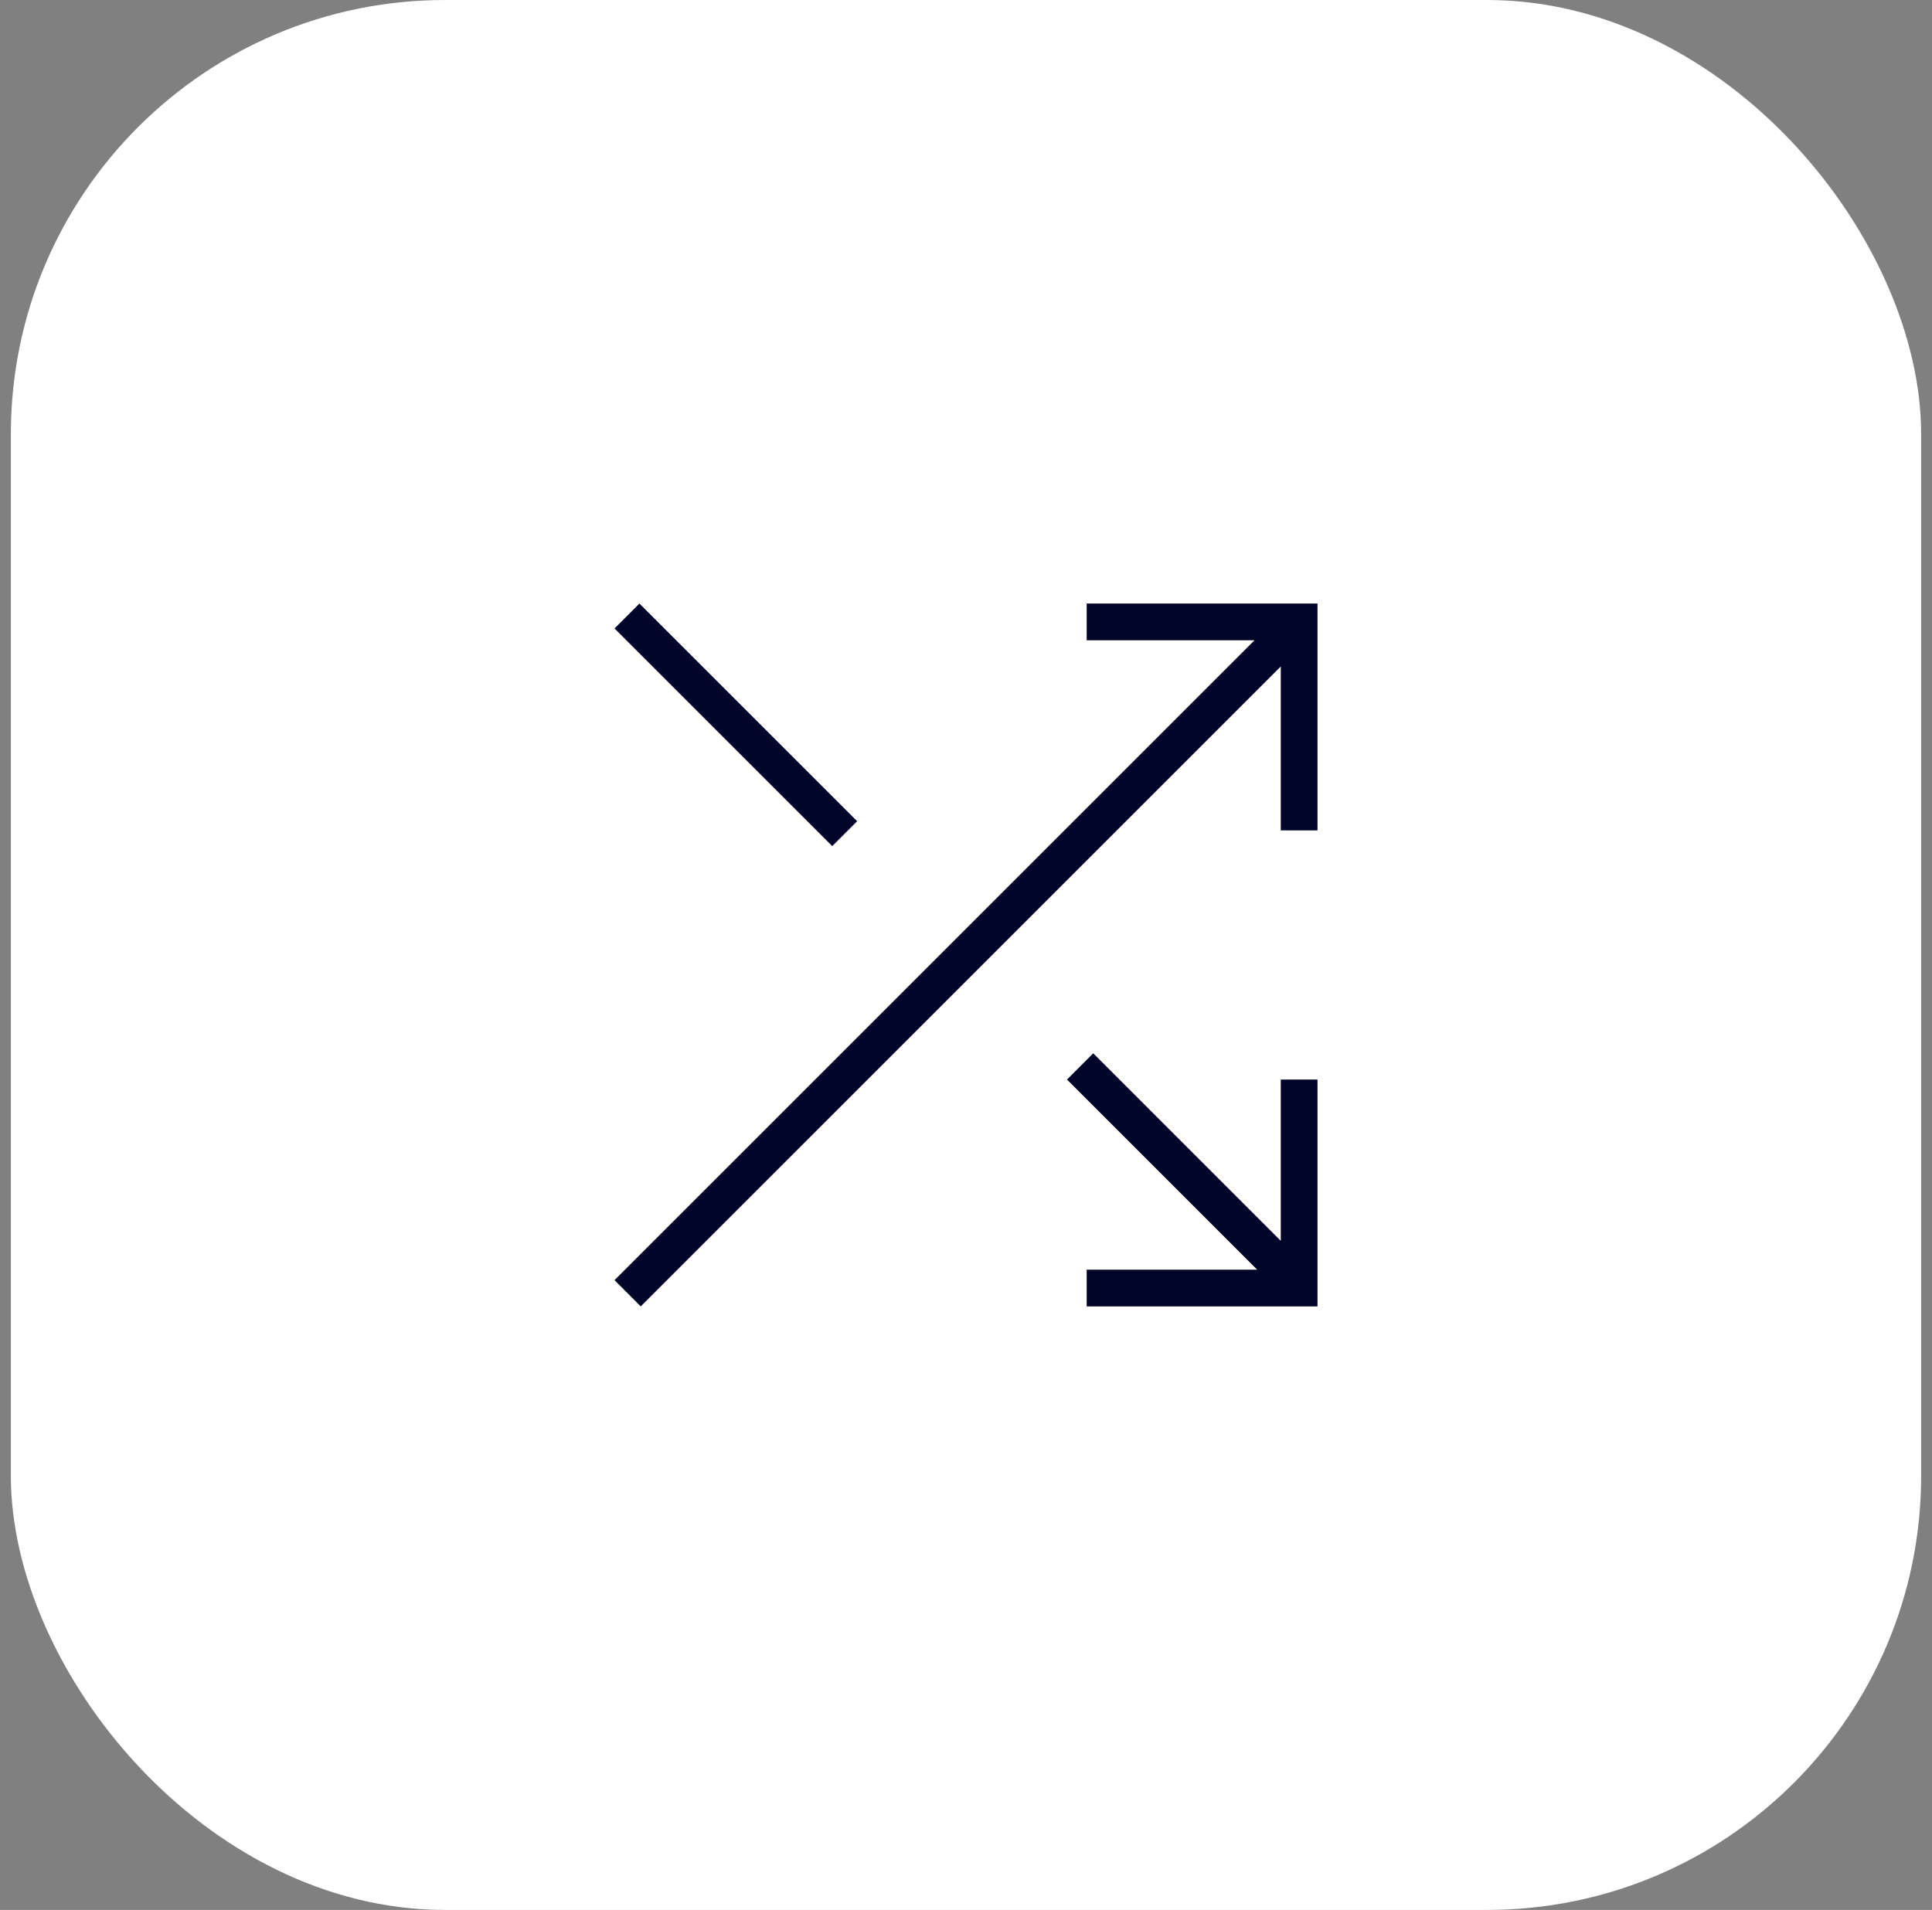
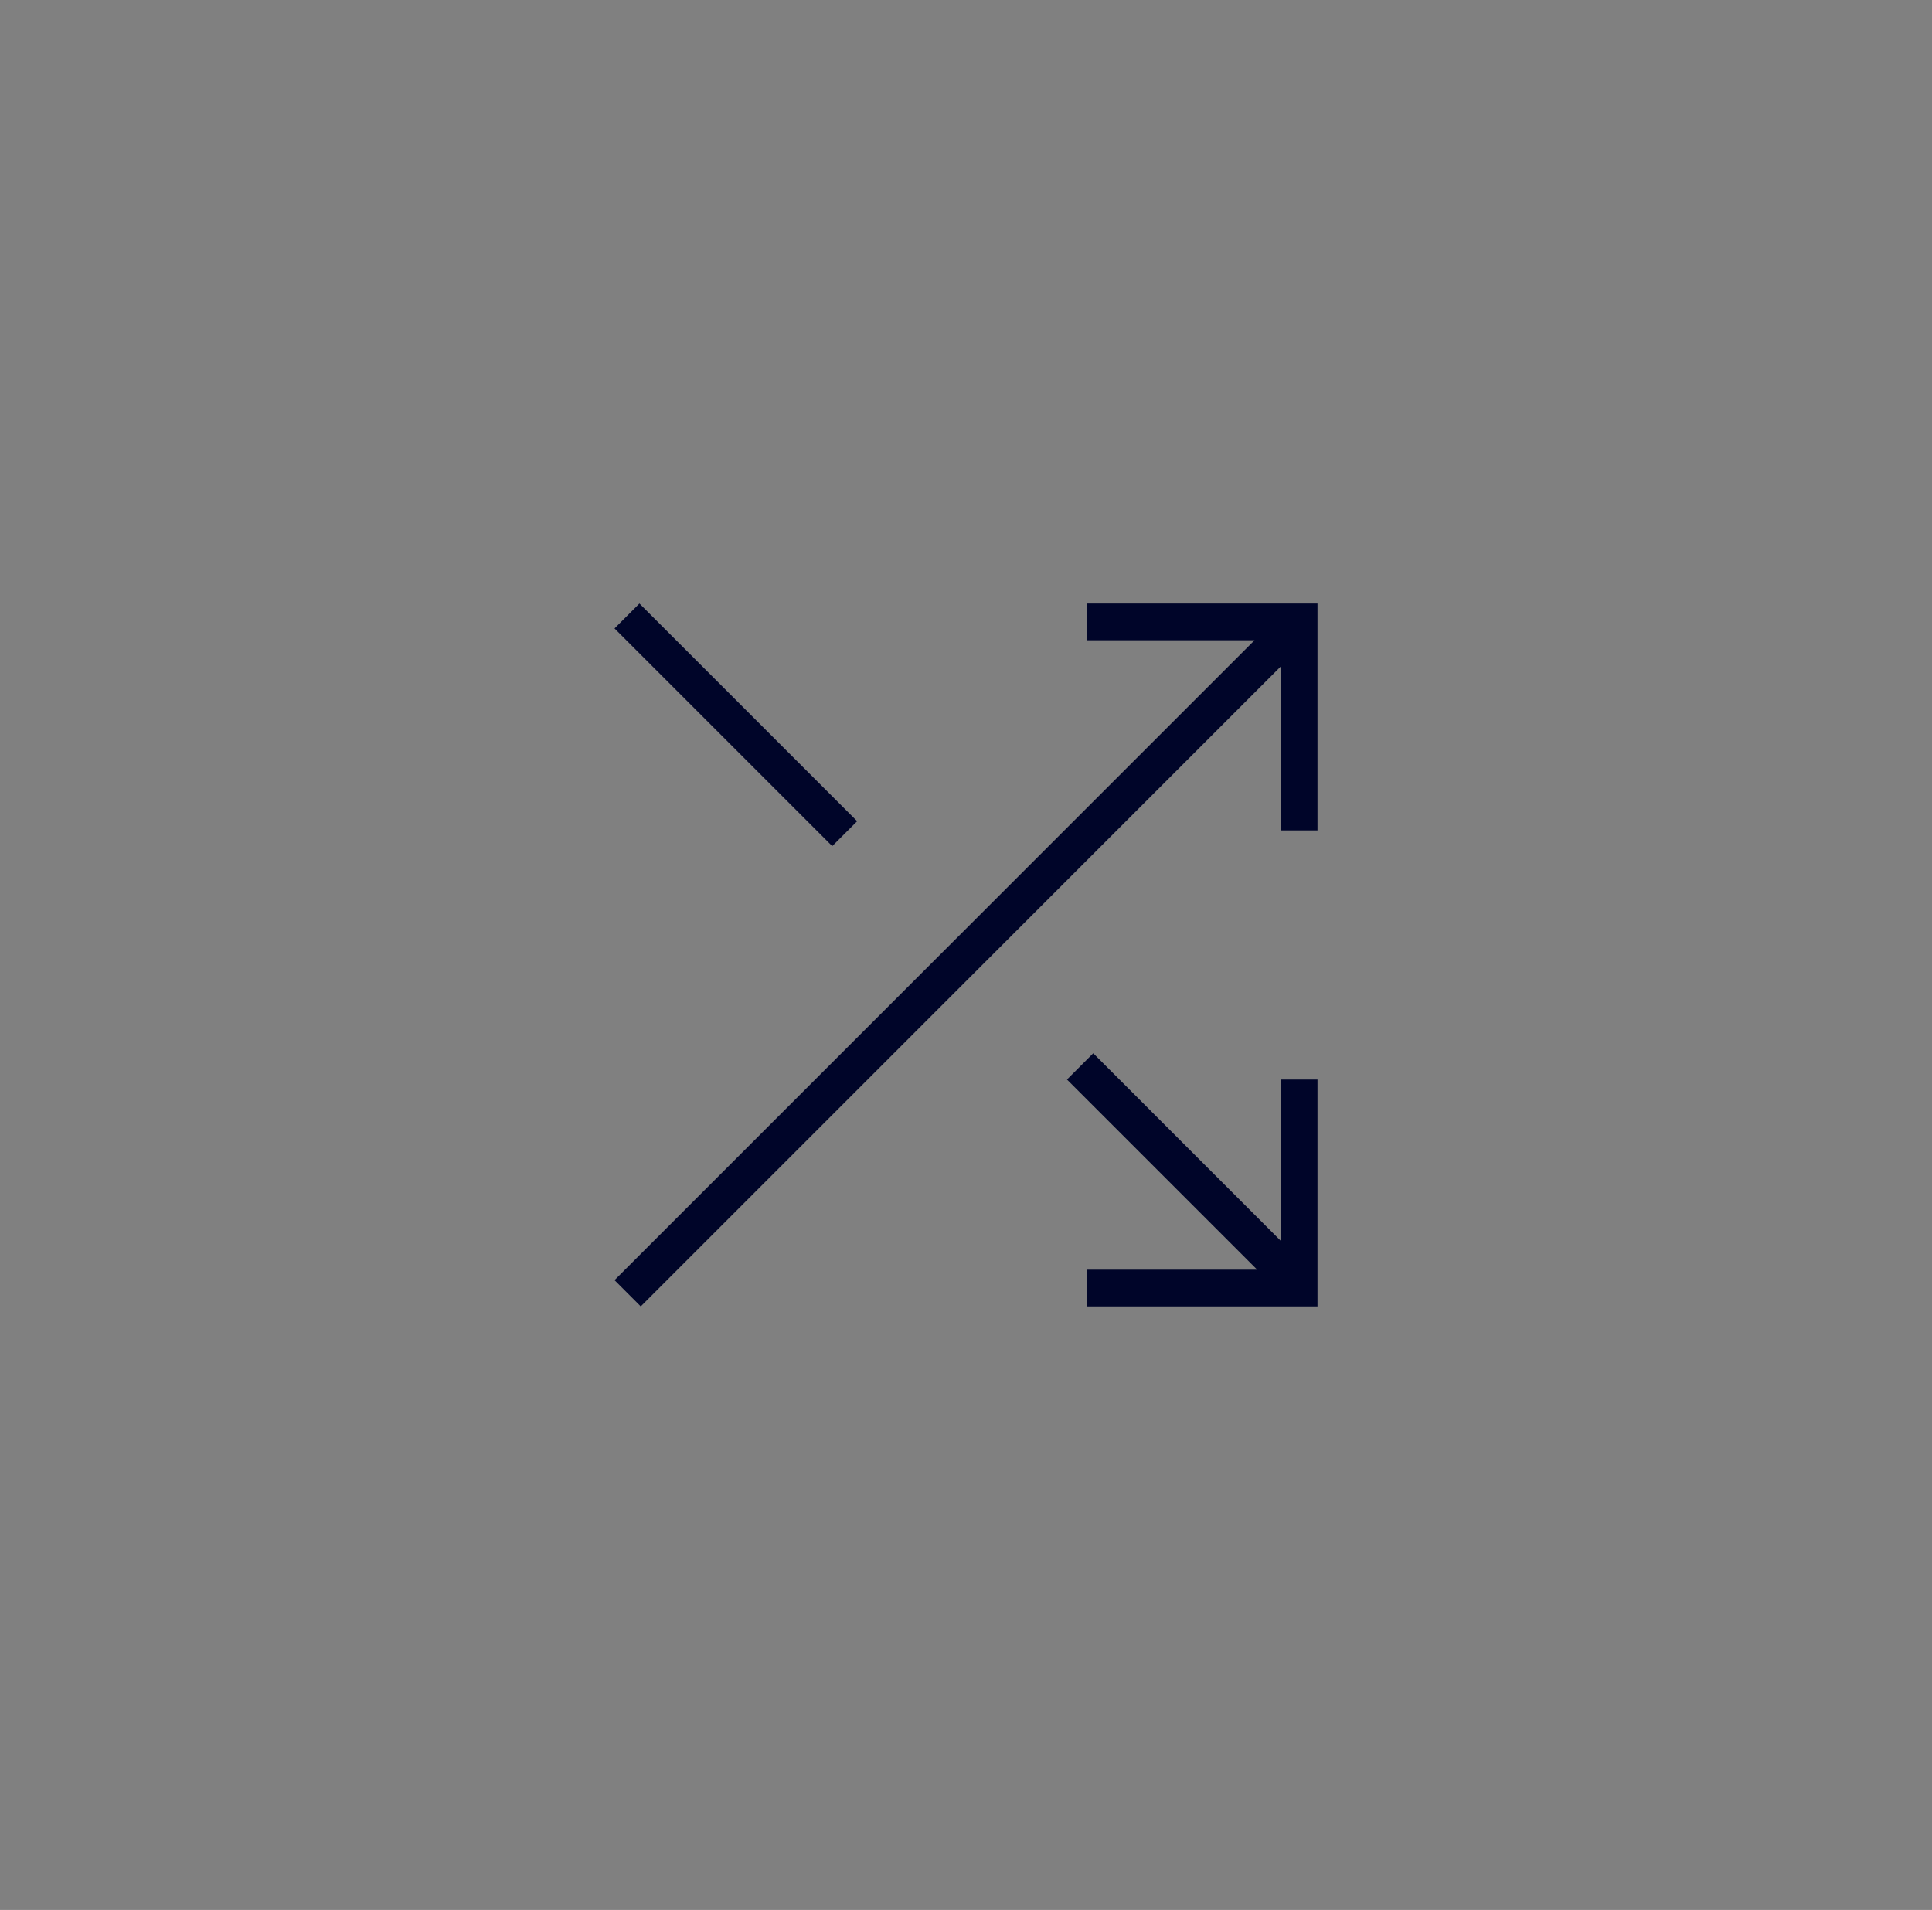
<svg xmlns="http://www.w3.org/2000/svg" width="89" height="88" viewBox="0 0 89 88" fill="none">
  <rect x="0" y="0" width="89" height="88" fill="#808080" stroke="none" />
-   <rect x="0.5" width="88" height="88" rx="20" fill="white" />
  <mask id="mask0_2159_2140" style="mask-type:alpha" maskUnits="userSpaceOnUse" x="15" y="15" width="59" height="58">
    <rect x="15.5" y="15" width="58" height="58" fill="#D9D9D9" />
  </mask>
  <g mask="url(#mask0_2159_2140)">
    <path d="M50.059 60.192V58.5H57.913L49.152 49.74L50.361 48.531L59 57.171V49.74H60.692V60.192H50.059ZM29.517 60.192L28.309 58.983L57.792 29.5H50.059V27.808H60.692V38.26H59V30.708L29.517 60.192ZM38.338 38.985L28.309 28.956L29.456 27.808L39.486 37.837L38.338 38.985Z" fill="#000529" />
  </g>
</svg>